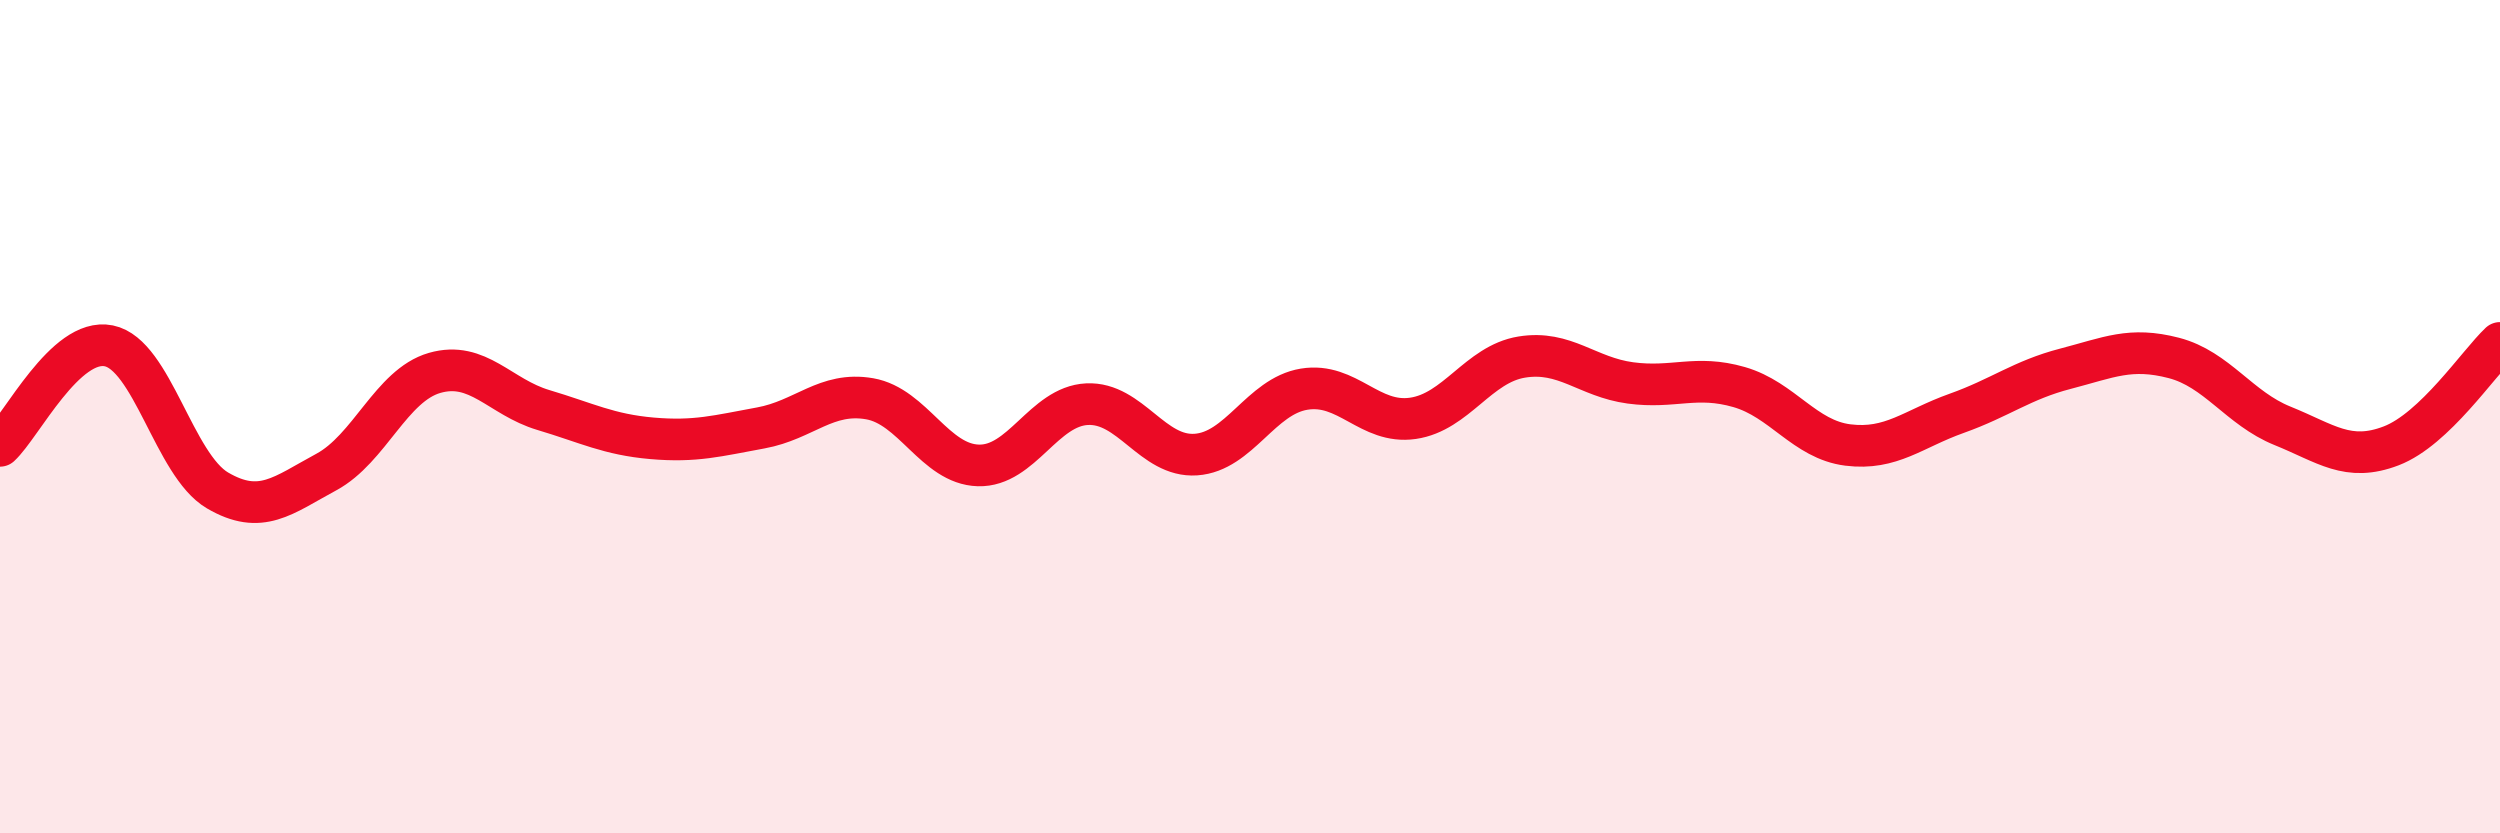
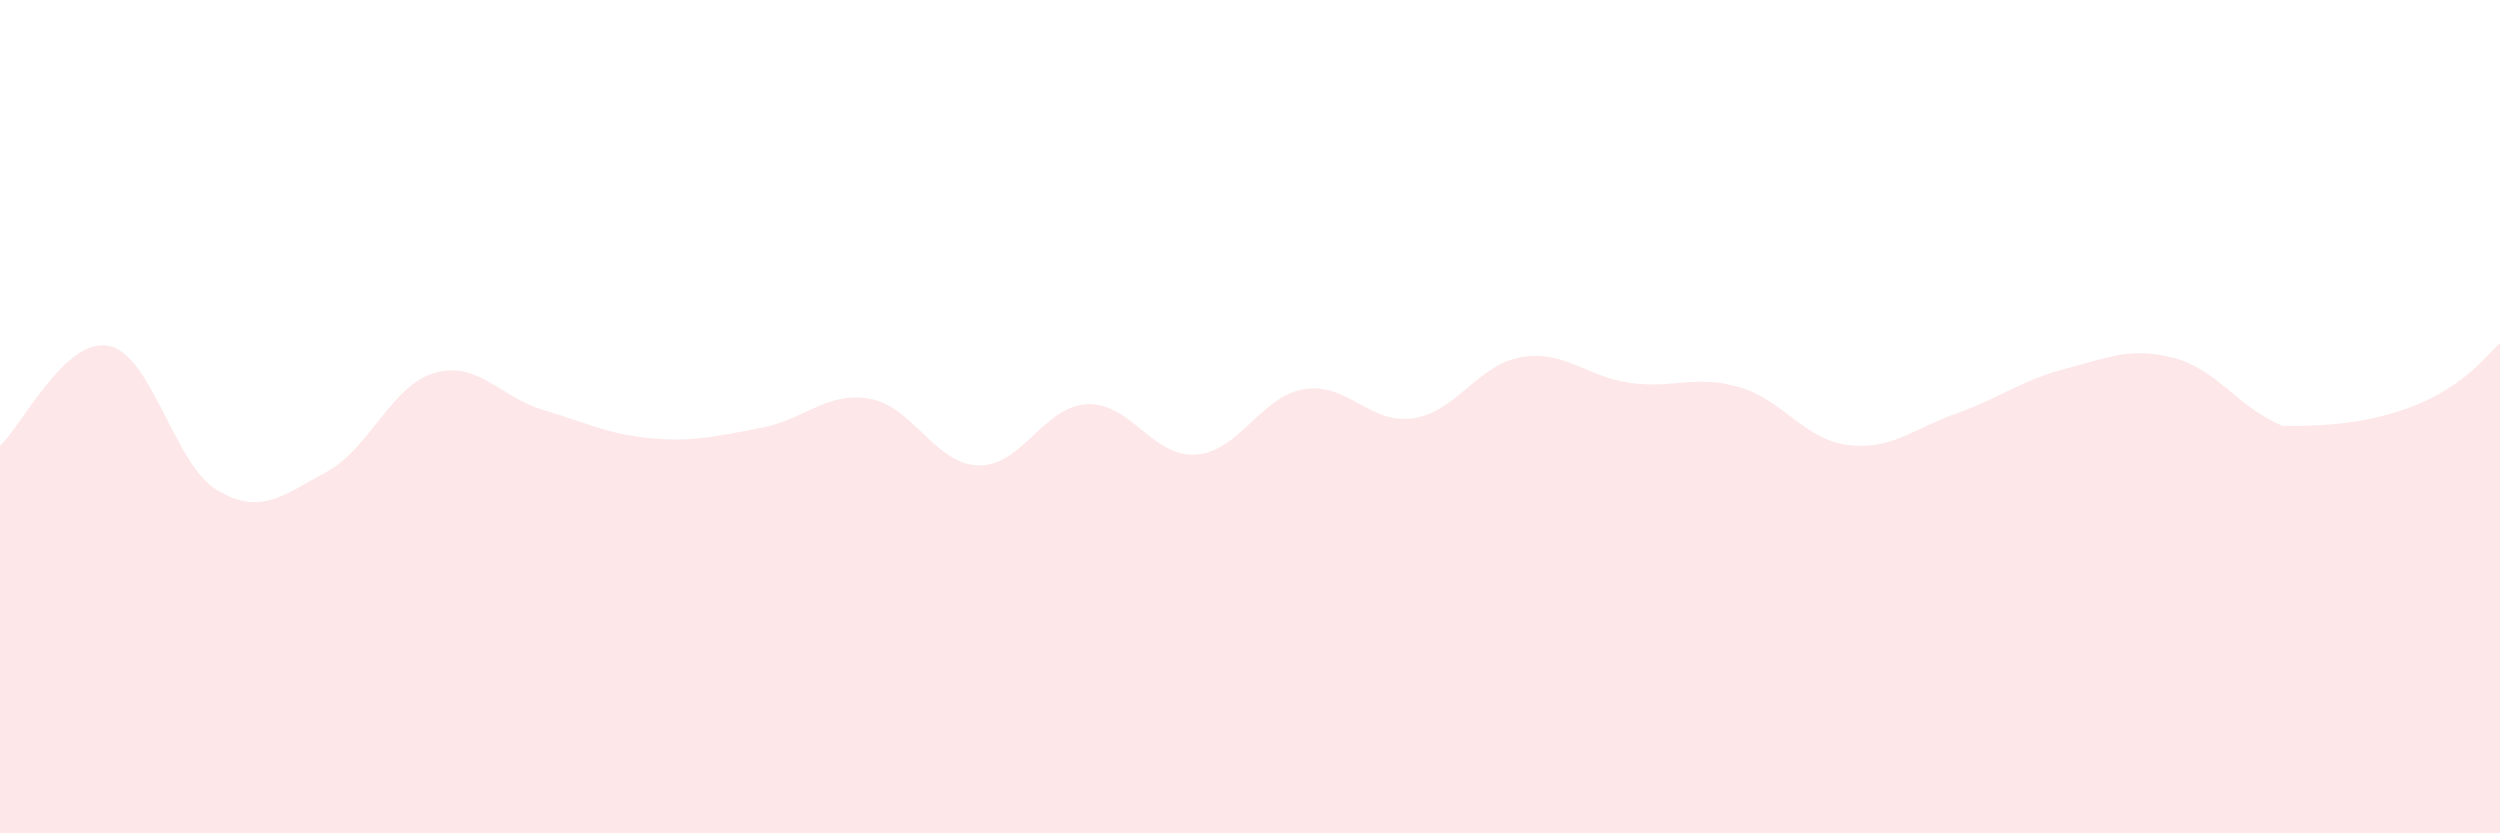
<svg xmlns="http://www.w3.org/2000/svg" width="60" height="20" viewBox="0 0 60 20">
-   <path d="M 0,10.7 C 0.52,10.22 1.57,8.09 2.61,8.3 C 3.65,8.51 4.18,11.16 5.22,11.77 C 6.26,12.38 6.79,11.89 7.83,11.33 C 8.87,10.77 9.39,9.25 10.43,8.95 C 11.47,8.65 12,9.53 13.04,9.84 C 14.08,10.15 14.61,10.43 15.65,10.52 C 16.69,10.61 17.22,10.46 18.26,10.27 C 19.3,10.08 19.83,9.39 20.87,9.57 C 21.91,9.75 22.44,11.14 23.48,11.17 C 24.52,11.2 25.05,9.75 26.09,9.7 C 27.13,9.65 27.66,10.98 28.7,10.91 C 29.74,10.84 30.26,9.51 31.3,9.34 C 32.34,9.17 32.87,10.19 33.91,10.04 C 34.95,9.89 35.48,8.74 36.52,8.57 C 37.56,8.4 38.09,9.05 39.13,9.19 C 40.17,9.33 40.7,8.99 41.74,9.29 C 42.78,9.59 43.31,10.55 44.35,10.68 C 45.39,10.81 45.92,10.29 46.96,9.92 C 48,9.55 48.53,9.12 49.57,8.85 C 50.61,8.58 51.13,8.32 52.17,8.59 C 53.21,8.86 53.74,9.8 54.78,10.22 C 55.82,10.64 56.35,11.1 57.39,10.7 C 58.43,10.3 59.48,8.72 60,8.23L60 20L0 20Z" fill="#EB0A25" opacity="0.1" stroke-linecap="round" stroke-linejoin="round" />
-   <path d="M 0,10.7 C 0.52,10.22 1.57,8.09 2.61,8.3 C 3.65,8.51 4.18,11.16 5.22,11.77 C 6.26,12.38 6.79,11.89 7.83,11.33 C 8.87,10.77 9.39,9.25 10.43,8.95 C 11.47,8.65 12,9.53 13.04,9.84 C 14.08,10.15 14.61,10.43 15.65,10.52 C 16.69,10.61 17.22,10.46 18.26,10.27 C 19.3,10.08 19.83,9.39 20.87,9.57 C 21.91,9.75 22.44,11.14 23.48,11.17 C 24.52,11.2 25.05,9.75 26.09,9.7 C 27.13,9.65 27.66,10.98 28.7,10.91 C 29.74,10.84 30.26,9.51 31.3,9.34 C 32.34,9.17 32.87,10.19 33.91,10.04 C 34.95,9.89 35.48,8.74 36.52,8.57 C 37.56,8.4 38.09,9.05 39.13,9.19 C 40.17,9.33 40.7,8.99 41.74,9.29 C 42.78,9.59 43.31,10.55 44.35,10.68 C 45.39,10.81 45.92,10.29 46.96,9.92 C 48,9.55 48.53,9.12 49.57,8.85 C 50.61,8.58 51.13,8.32 52.17,8.59 C 53.21,8.86 53.74,9.8 54.78,10.22 C 55.82,10.64 56.35,11.1 57.39,10.7 C 58.43,10.3 59.48,8.72 60,8.23" stroke="#EB0A25" stroke-width="1" fill="none" stroke-linecap="round" stroke-linejoin="round" />
+   <path d="M 0,10.7 C 0.52,10.22 1.57,8.09 2.61,8.3 C 3.65,8.51 4.18,11.16 5.22,11.77 C 6.26,12.38 6.79,11.89 7.83,11.33 C 8.87,10.77 9.39,9.25 10.43,8.95 C 11.47,8.65 12,9.53 13.04,9.84 C 14.08,10.15 14.61,10.43 15.65,10.52 C 16.69,10.61 17.22,10.46 18.26,10.27 C 19.3,10.08 19.83,9.39 20.87,9.57 C 21.91,9.75 22.44,11.14 23.48,11.17 C 24.52,11.2 25.05,9.75 26.09,9.7 C 27.13,9.65 27.66,10.98 28.7,10.91 C 29.74,10.84 30.26,9.51 31.3,9.34 C 32.34,9.17 32.87,10.19 33.91,10.04 C 34.95,9.89 35.48,8.74 36.52,8.57 C 37.56,8.4 38.09,9.05 39.13,9.19 C 40.17,9.33 40.7,8.99 41.74,9.29 C 42.78,9.59 43.31,10.55 44.35,10.68 C 45.39,10.81 45.92,10.29 46.96,9.92 C 48,9.55 48.53,9.12 49.57,8.85 C 50.61,8.58 51.13,8.32 52.17,8.59 C 53.21,8.86 53.74,9.8 54.78,10.22 C 58.43,10.3 59.48,8.72 60,8.23L60 20L0 20Z" fill="#EB0A25" opacity="0.1" stroke-linecap="round" stroke-linejoin="round" />
</svg>